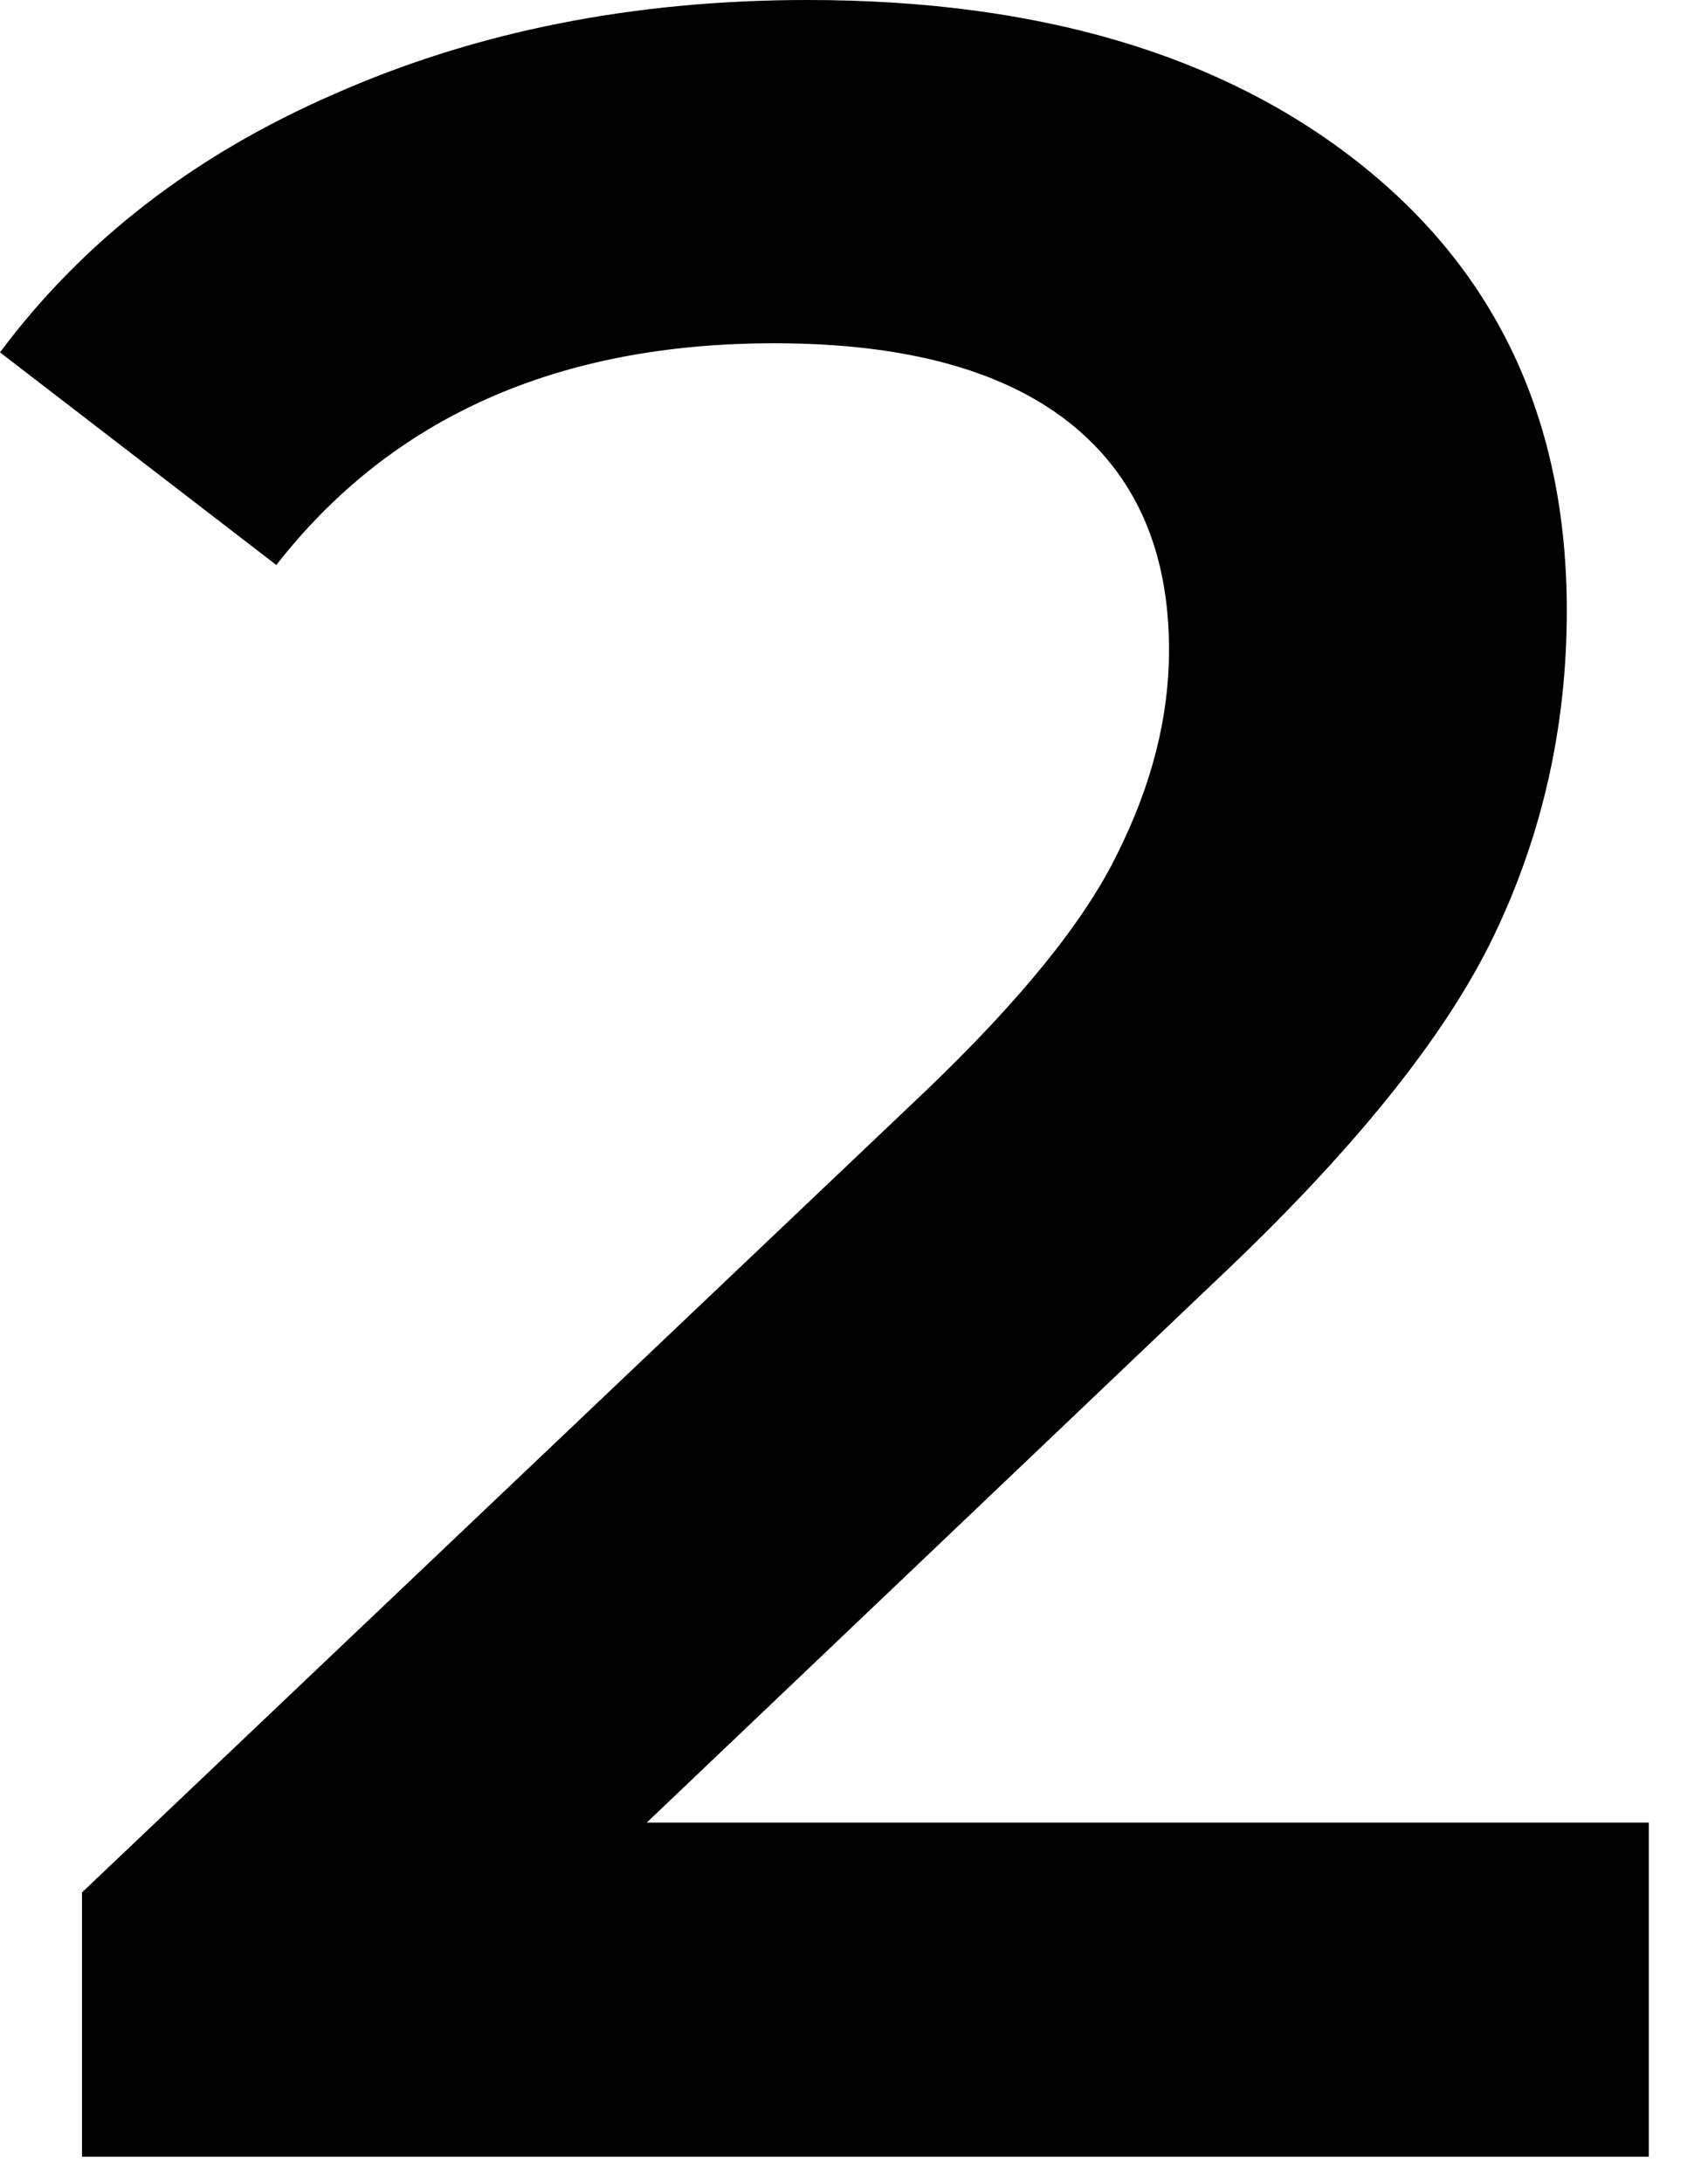
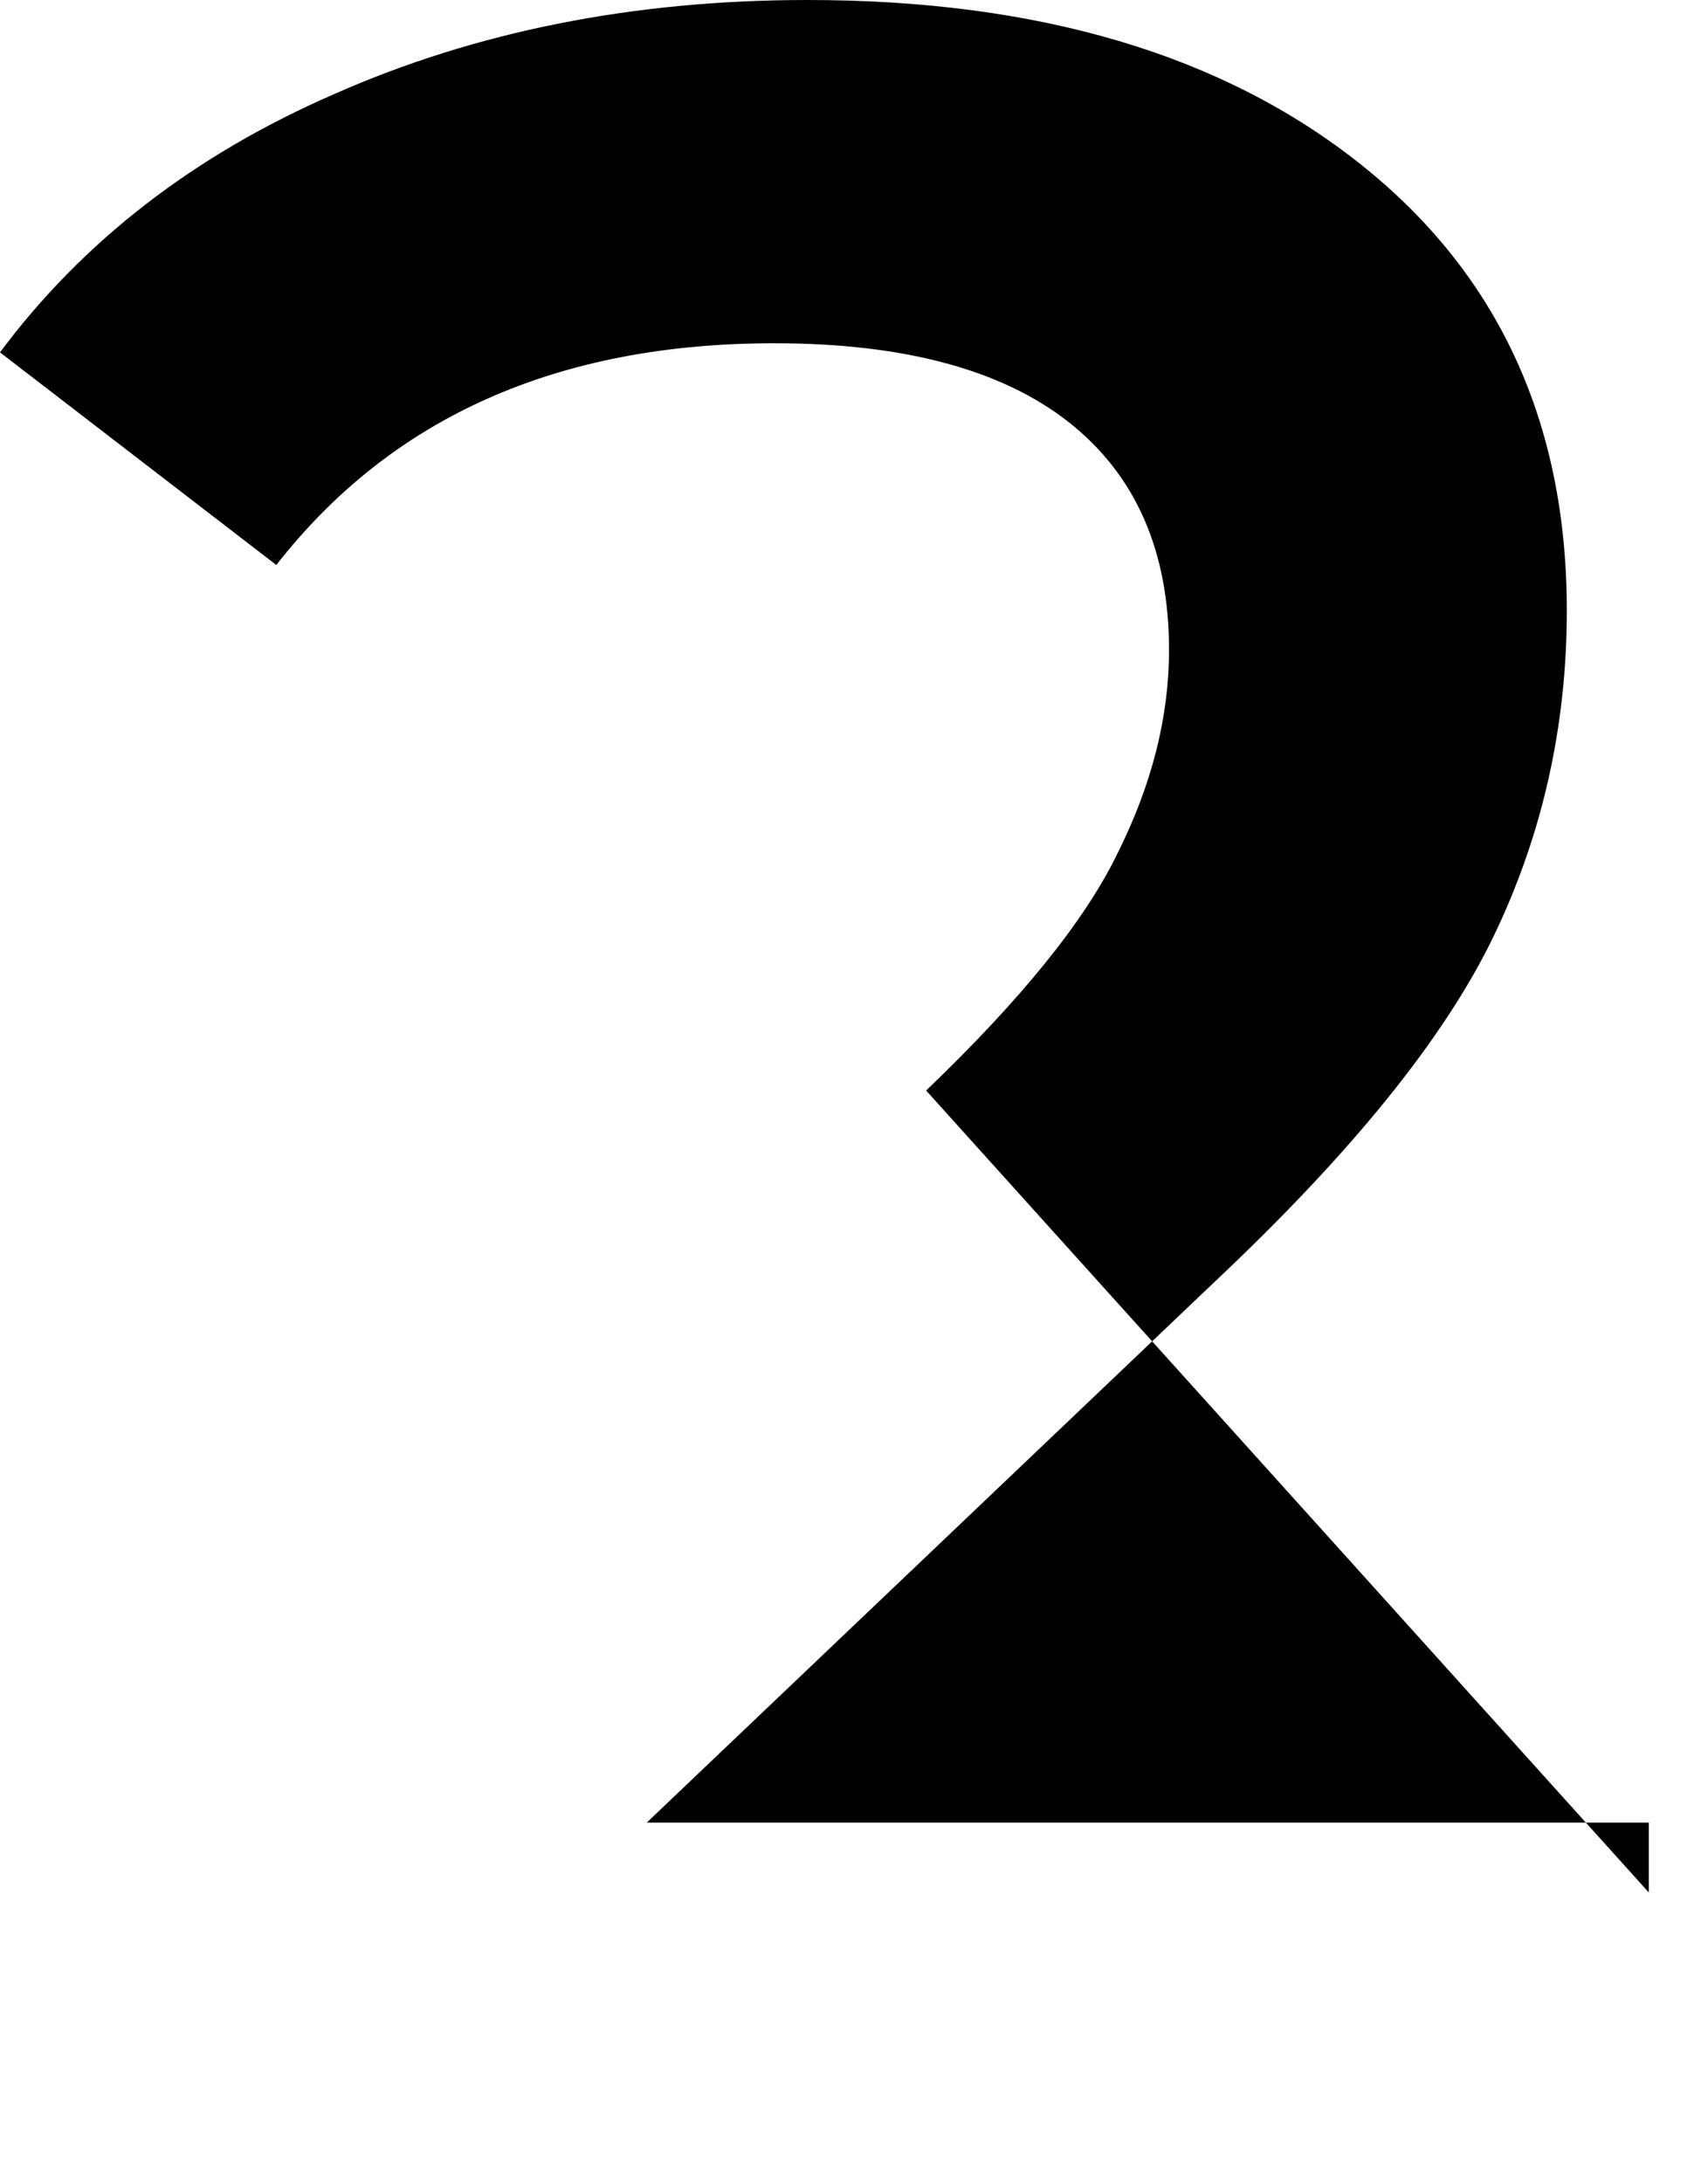
<svg xmlns="http://www.w3.org/2000/svg" width="18" height="23" viewBox="0 0 18 23" fill="none">
-   <path d="M17.376 19.2V22.72H0.864V19.936L9.76 11.488C10.763 10.528 11.435 9.696 11.776 8.992C12.139 8.267 12.32 7.552 12.32 6.848C12.32 5.803 11.968 5.003 11.264 4.448C10.56 3.894 9.525 3.616 8.16 3.616C5.877 3.616 4.128 4.395 2.912 5.952L0 3.712C0.875 2.539 2.048 1.632 3.52 0.992C5.013 0.331 6.677 0 8.512 0C10.944 0 12.886 0.576 14.336 1.728C15.787 2.88 16.512 4.448 16.512 6.432C16.512 7.648 16.256 8.79 15.744 9.856C15.232 10.923 14.251 12.139 12.8 13.504L6.816 19.2H17.376Z" fill="black" />
+   <path d="M17.376 19.2V22.72V19.936L9.76 11.488C10.763 10.528 11.435 9.696 11.776 8.992C12.139 8.267 12.32 7.552 12.32 6.848C12.32 5.803 11.968 5.003 11.264 4.448C10.56 3.894 9.525 3.616 8.16 3.616C5.877 3.616 4.128 4.395 2.912 5.952L0 3.712C0.875 2.539 2.048 1.632 3.52 0.992C5.013 0.331 6.677 0 8.512 0C10.944 0 12.886 0.576 14.336 1.728C15.787 2.88 16.512 4.448 16.512 6.432C16.512 7.648 16.256 8.79 15.744 9.856C15.232 10.923 14.251 12.139 12.8 13.504L6.816 19.2H17.376Z" fill="black" />
</svg>